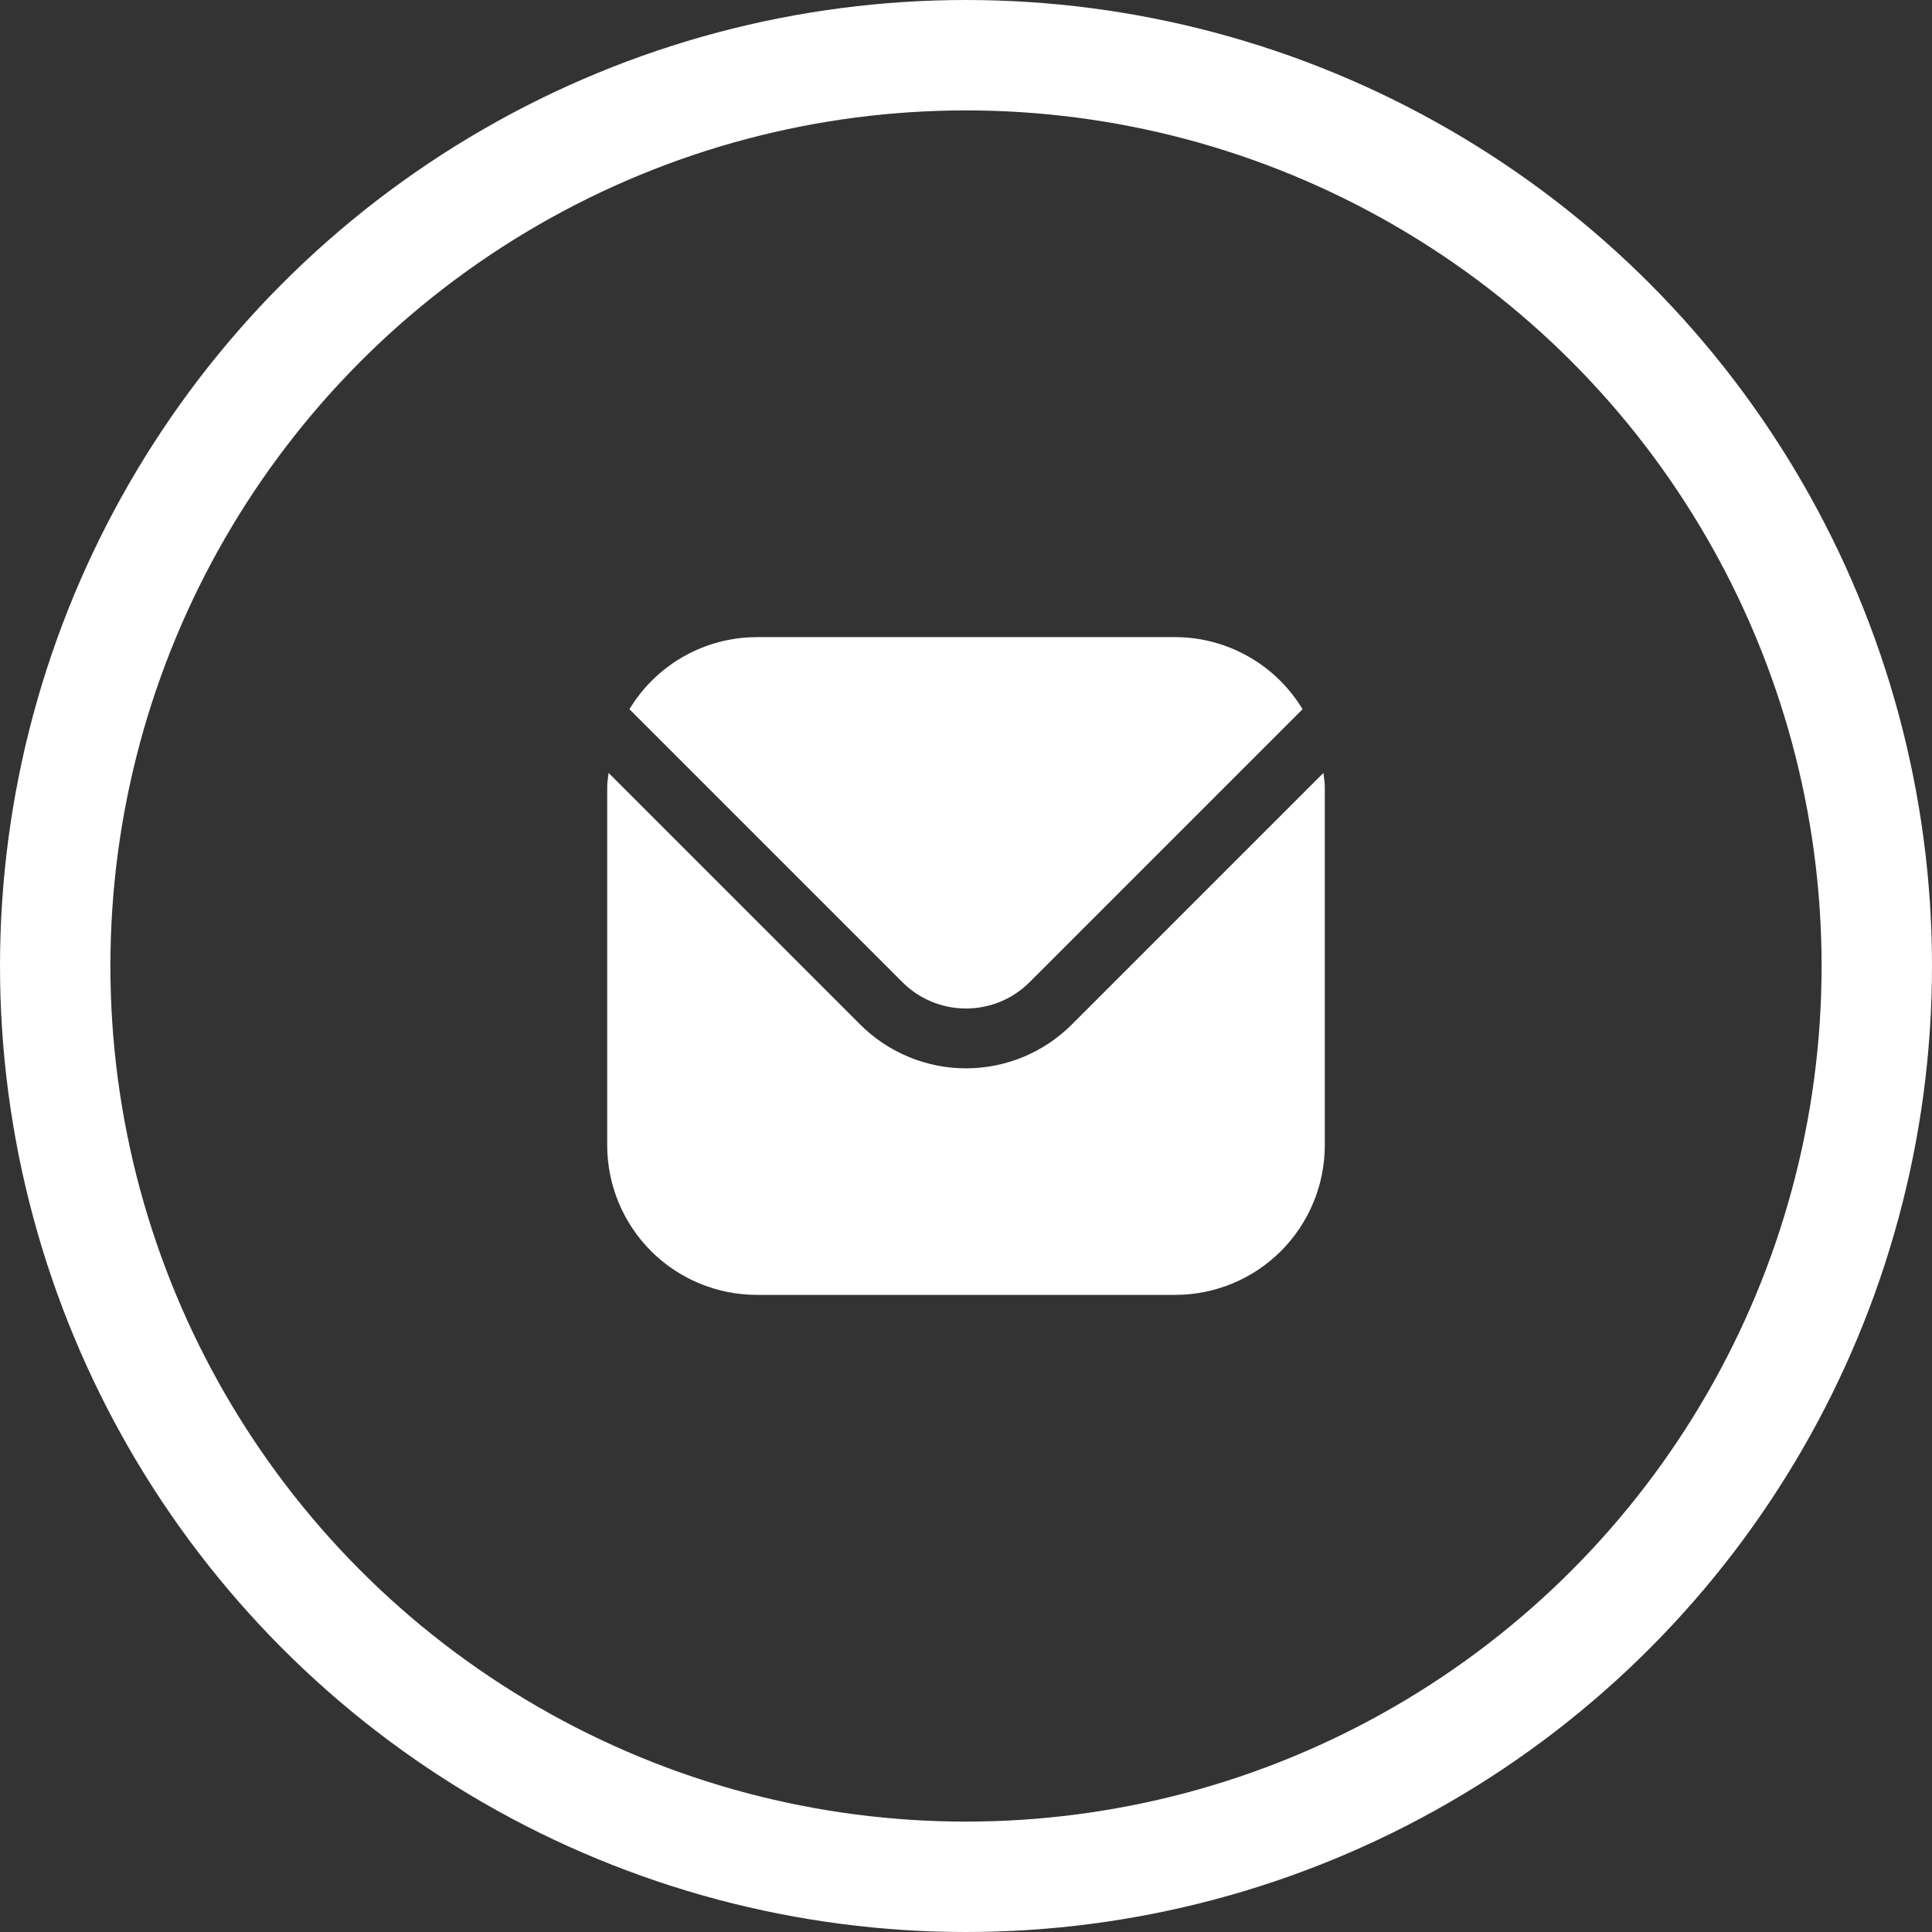
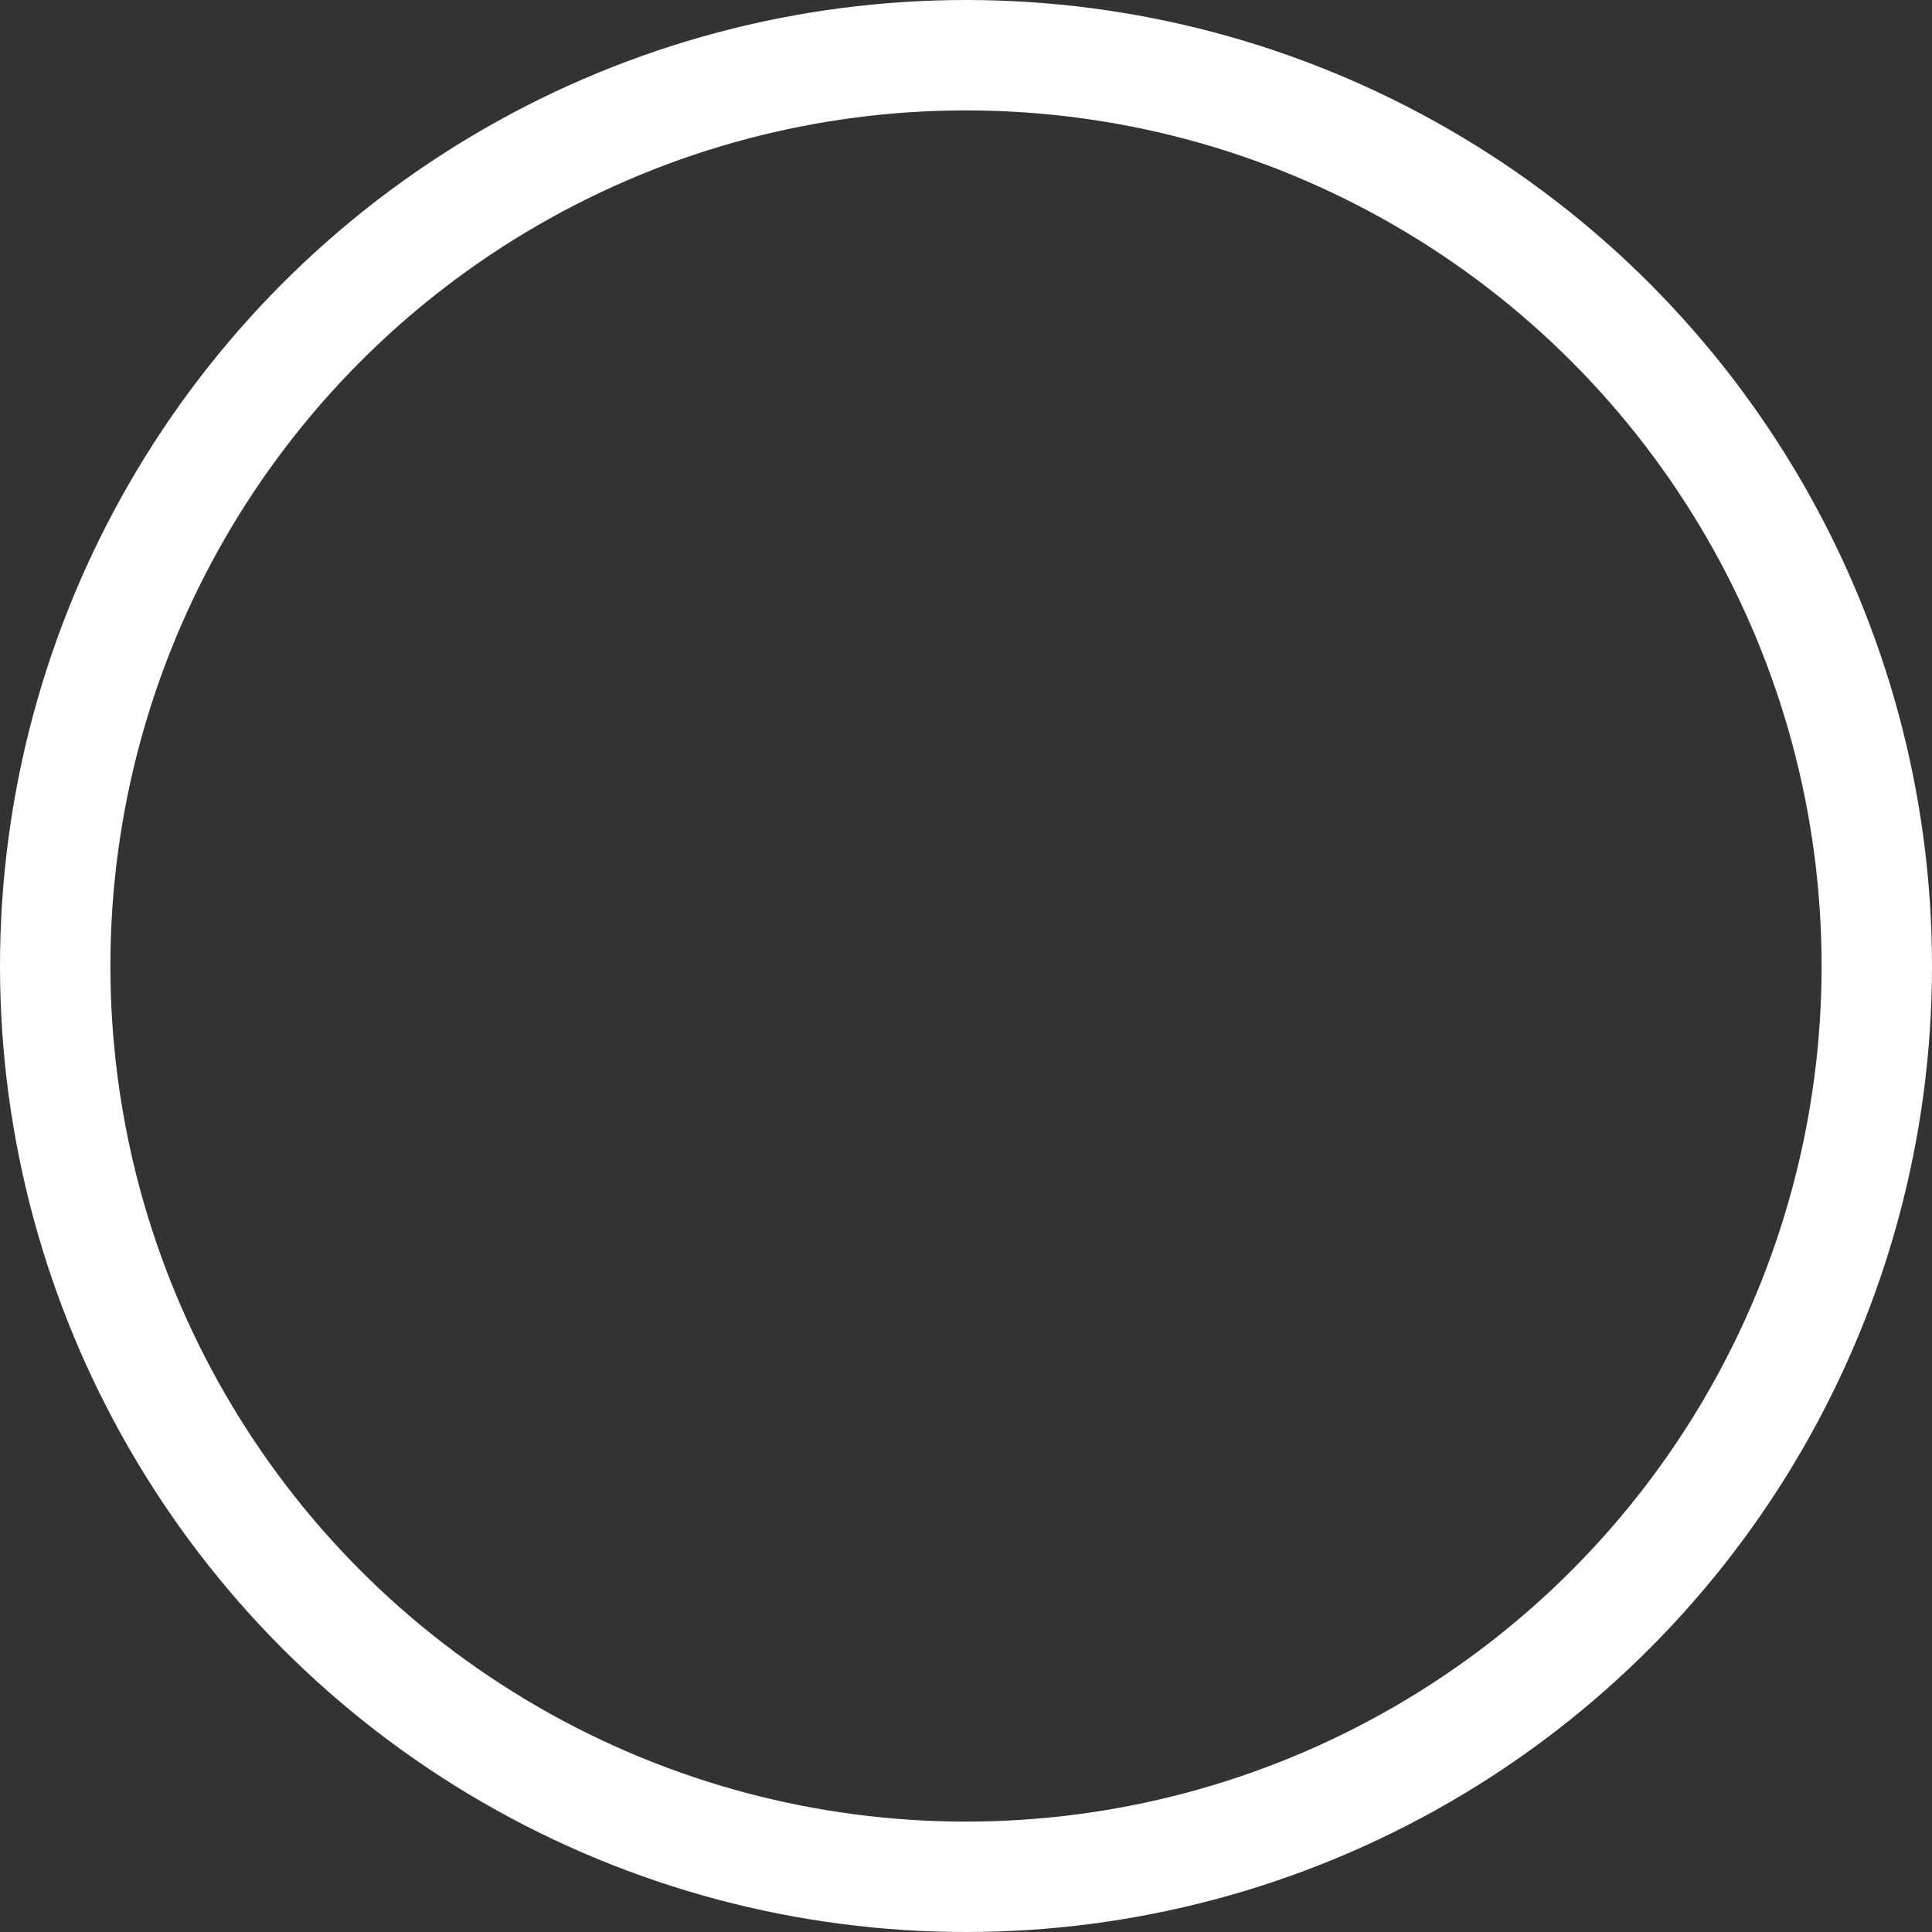
<svg xmlns="http://www.w3.org/2000/svg" width="35" height="35" viewBox="0 0 35 35" fill="none">
  <rect x="0" y="0" width="35" height="35" fill="#333333" stroke="none" />
  <circle cx="17.5" cy="17.5" r="16.5" stroke="white" stroke-width="2" />
  <g clip-path="url(#clip0_322_48)">
-     <path d="M23.975 14.002L19.415 18.562C18.907 19.069 18.218 19.354 17.5 19.354C16.782 19.354 16.093 19.069 15.585 18.562L11.025 14.002C11.017 14.088 11 14.165 11 14.25V20.75C11.001 21.468 11.287 22.156 11.794 22.664C12.302 23.172 12.99 23.457 13.708 23.458H21.292C22.01 23.457 22.698 23.172 23.206 22.664C23.713 22.156 23.999 21.468 24 20.75V14.25C24 14.165 23.983 14.088 23.975 14.002Z" fill="white" />
-     <path d="M18.649 17.796L23.597 12.848C23.357 12.45 23.019 12.121 22.615 11.893C22.212 11.664 21.756 11.543 21.292 11.542H13.708C13.244 11.543 12.788 11.664 12.384 11.893C11.981 12.121 11.643 12.45 11.403 12.848L16.351 17.796C16.656 18.1 17.069 18.27 17.5 18.27C17.931 18.27 18.344 18.1 18.649 17.796Z" fill="white" />
+     <path d="M18.649 17.796L23.597 12.848C23.357 12.45 23.019 12.121 22.615 11.893C22.212 11.664 21.756 11.543 21.292 11.542H13.708C13.244 11.543 12.788 11.664 12.384 11.893L16.351 17.796C16.656 18.1 17.069 18.27 17.5 18.27C17.931 18.27 18.344 18.1 18.649 17.796Z" fill="white" />
  </g>
  <defs>
    <clipPath id="clip0_322_48">
-       <rect width="13" height="13" fill="white" transform="translate(11 11)" />
-     </clipPath>
+       </clipPath>
  </defs>
</svg>